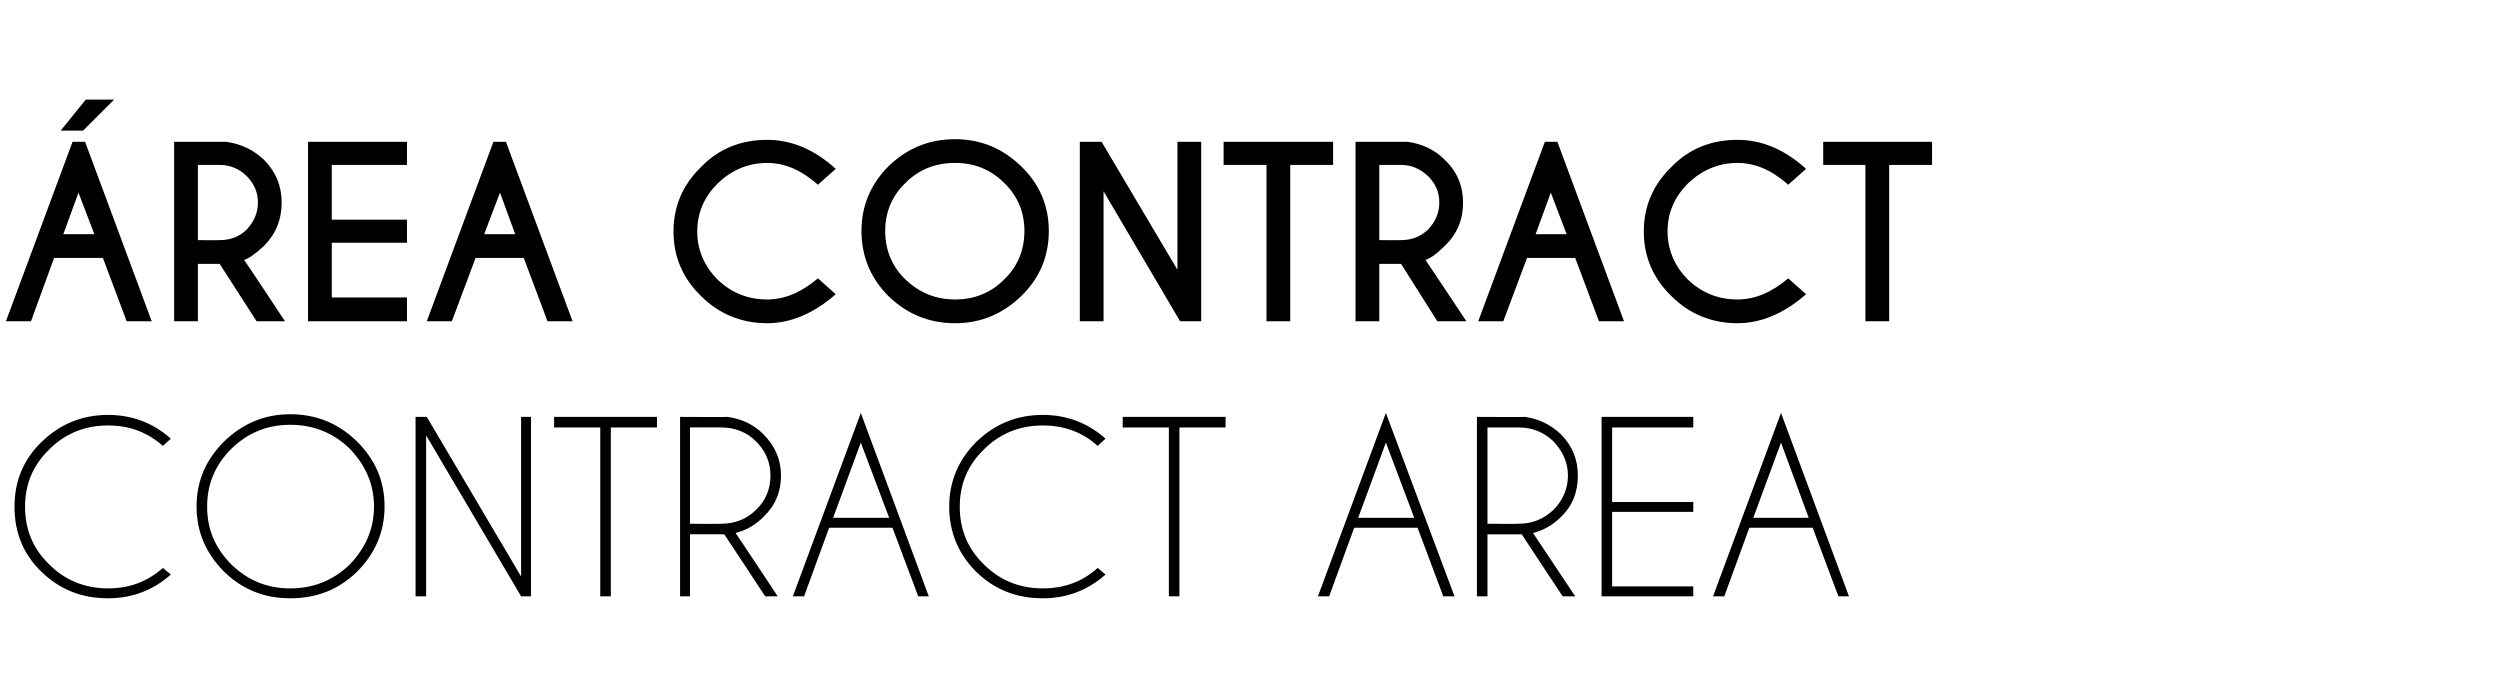
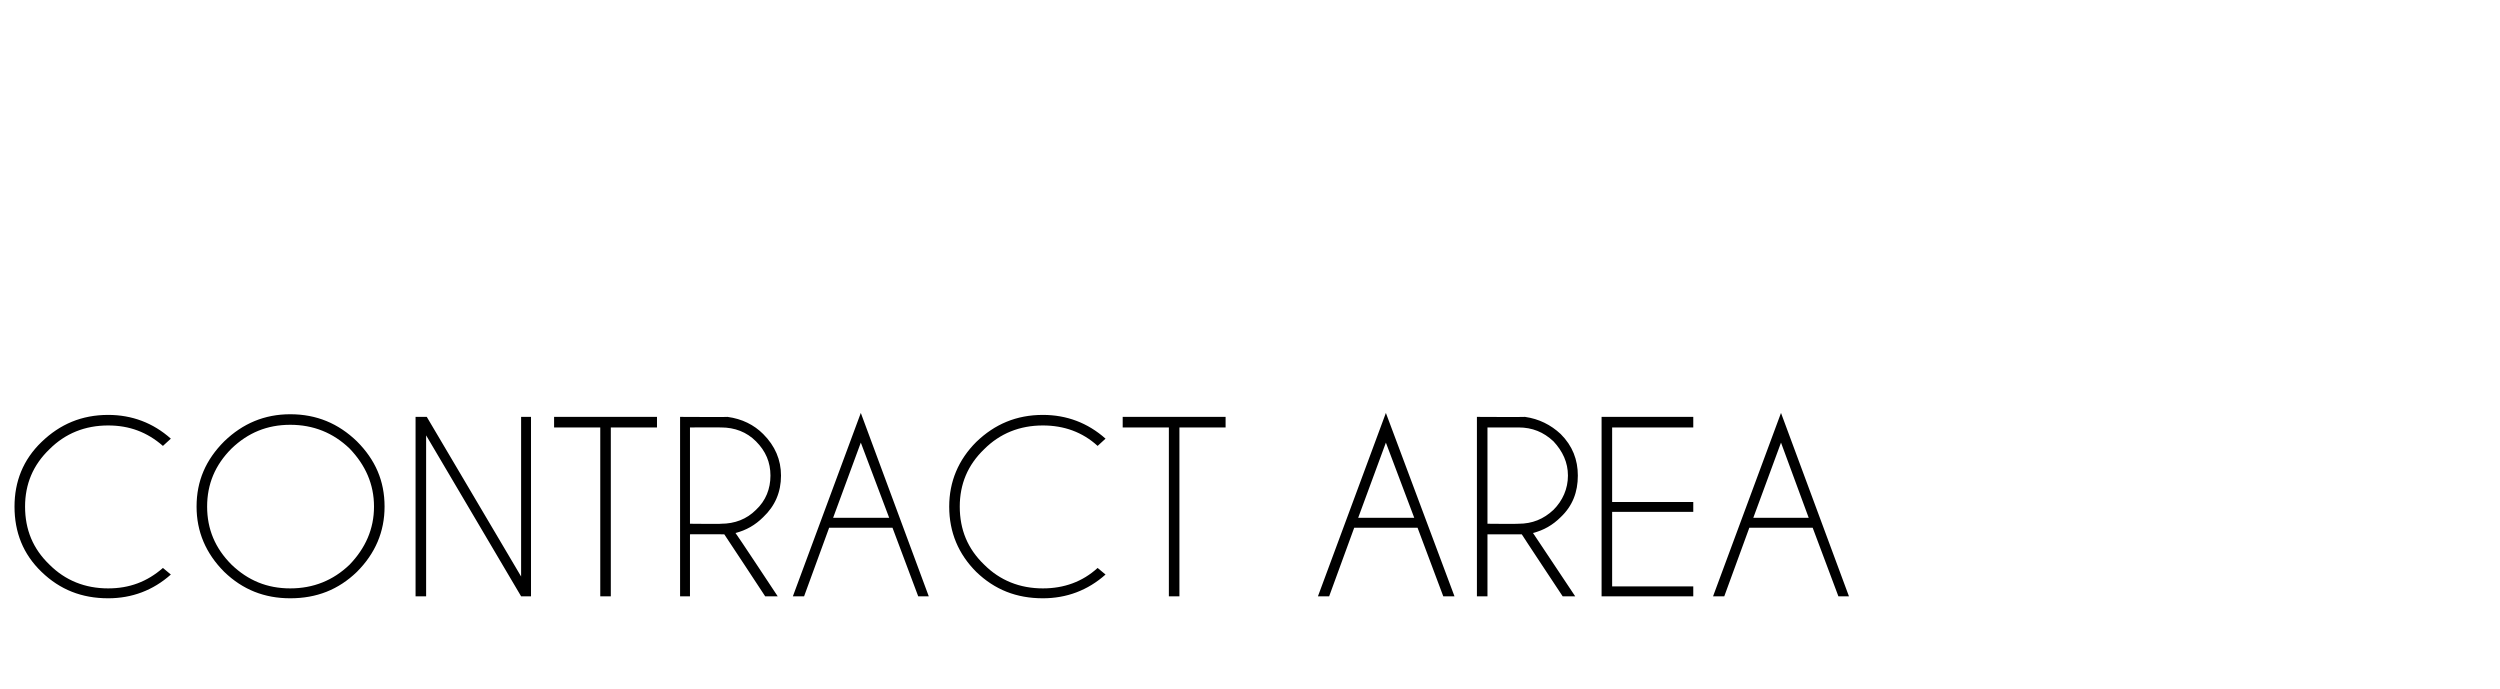
<svg xmlns="http://www.w3.org/2000/svg" version="1.1" width="379px" height="104.4px" viewBox="0 -1 379 104.4" style="top:-1px">
  <desc>rea Contract Contract Area</desc>
  <defs />
  <g id="Polygon678164">
    <path d="M 16.4 88.2 C 19.6 88.2 22.3 87.2 24.7 85.1 C 24.7 85.1 25.9 86.1 25.9 86.1 C 23.2 88.5 20 89.7 16.4 89.7 C 12.4 89.7 9.1 88.4 6.3 85.7 C 3.5 83 2.2 79.7 2.2 75.8 C 2.2 72 3.5 68.7 6.3 66 C 9.1 63.3 12.4 61.9 16.4 61.9 C 20 61.9 23.2 63.1 25.9 65.5 C 25.9 65.5 24.7 66.6 24.7 66.6 C 22.3 64.5 19.6 63.5 16.4 63.5 C 12.9 63.5 9.9 64.7 7.5 67.1 C 5 69.5 3.8 72.4 3.8 75.8 C 3.8 79.3 5 82.2 7.5 84.6 C 9.9 87 12.9 88.2 16.4 88.2 C 16.4 88.2 16.4 88.2 16.4 88.2 Z M 44 61.8 C 48 61.8 51.3 63.2 54.1 65.9 C 56.9 68.7 58.3 71.9 58.3 75.8 C 58.3 79.6 56.9 82.9 54.1 85.7 C 51.3 88.4 48 89.7 44 89.7 C 40.1 89.7 36.8 88.4 34 85.7 C 31.2 82.9 29.8 79.6 29.8 75.8 C 29.8 71.9 31.2 68.7 34 65.9 C 36.8 63.2 40.1 61.8 44 61.8 C 44 61.8 44 61.8 44 61.8 Z M 44 63.4 C 40.5 63.4 37.6 64.6 35.1 67 C 32.6 69.5 31.4 72.4 31.4 75.8 C 31.4 79.2 32.6 82.1 35.1 84.6 C 37.6 87 40.5 88.2 44 88.2 C 47.5 88.2 50.5 87 53 84.6 C 55.4 82.1 56.7 79.2 56.7 75.8 C 56.7 72.4 55.4 69.5 53 67 C 50.5 64.6 47.5 63.4 44 63.4 Z M 63 62.2 L 64.7 62.2 L 79 86.4 L 79 62.2 L 80.5 62.2 L 80.5 89.4 L 79 89.4 L 64.6 65 L 64.6 89.4 L 63 89.4 L 63 62.2 Z M 92.6 63.8 L 92.6 89.4 L 91 89.4 L 91 63.8 L 84 63.8 L 84 62.2 L 99.6 62.2 L 99.6 63.8 L 92.6 63.8 Z M 104.6 63.8 L 104.6 78.4 C 104.6 78.4 109.34 78.45 109.3 78.4 C 111.4 78.4 113.2 77.7 114.6 76.3 C 116.1 74.9 116.8 73.1 116.8 71.1 C 116.8 69.1 116.1 67.4 114.6 65.9 C 113.2 64.5 111.4 63.8 109.3 63.8 C 109.34 63.79 104.6 63.8 104.6 63.8 Z M 109.8 80 C 109.7 80 109.5 80 109.3 80 C 109.34 79.99 104.6 80 104.6 80 L 104.6 89.4 L 103.1 89.4 L 103.1 62.2 C 103.1 62.2 110.35 62.24 110.3 62.2 C 112.5 62.5 114.3 63.4 115.7 64.8 C 117.5 66.6 118.4 68.7 118.4 71.1 C 118.4 73.6 117.5 75.7 115.7 77.4 C 114.5 78.6 113.1 79.4 111.5 79.8 C 111.53 79.76 117.9 89.4 117.9 89.4 L 116 89.4 C 116 89.4 109.81 79.98 109.8 80 Z M 134.8 77.5 L 130.5 66.1 L 126.3 77.5 L 134.8 77.5 Z M 135.3 79 L 125.7 79 L 121.9 89.4 L 120.2 89.4 L 130.5 61.6 L 140.8 89.4 L 139.2 89.4 L 135.3 79 Z M 158.1 88.2 C 161.3 88.2 164.1 87.2 166.4 85.1 C 166.4 85.1 167.6 86.1 167.6 86.1 C 164.9 88.5 161.7 89.7 158.1 89.7 C 154.1 89.7 150.8 88.4 148 85.7 C 145.3 83 143.9 79.7 143.9 75.8 C 143.9 72 145.3 68.7 148 66 C 150.8 63.3 154.1 61.9 158.1 61.9 C 161.7 61.9 164.9 63.1 167.6 65.5 C 167.6 65.5 166.4 66.6 166.4 66.6 C 164.1 64.5 161.3 63.5 158.1 63.5 C 154.6 63.5 151.6 64.7 149.2 67.1 C 146.7 69.5 145.5 72.4 145.5 75.8 C 145.5 79.3 146.7 82.2 149.2 84.6 C 151.6 87 154.6 88.2 158.1 88.2 C 158.1 88.2 158.1 88.2 158.1 88.2 Z M 178.8 63.8 L 178.8 89.4 L 177.2 89.4 L 177.2 63.8 L 170.2 63.8 L 170.2 62.2 L 185.8 62.2 L 185.8 63.8 L 178.8 63.8 Z M 214.4 77.5 L 210.1 66.1 L 205.9 77.5 L 214.4 77.5 Z M 214.9 79 L 205.3 79 L 201.5 89.4 L 199.8 89.4 L 210.1 61.6 L 220.5 89.4 L 218.8 89.4 L 214.9 79 Z M 225.5 63.8 L 225.5 78.4 C 225.5 78.4 230.2 78.45 230.2 78.4 C 232.3 78.4 234 77.7 235.5 76.3 C 236.9 74.9 237.7 73.1 237.7 71.1 C 237.7 69.1 236.9 67.4 235.5 65.9 C 234 64.5 232.3 63.8 230.2 63.8 C 230.2 63.79 225.5 63.8 225.5 63.8 Z M 230.7 80 C 230.5 80 230.4 80 230.2 80 C 230.2 79.99 225.5 80 225.5 80 L 225.5 89.4 L 223.9 89.4 L 223.9 62.2 C 223.9 62.2 231.2 62.24 231.2 62.2 C 233.3 62.5 235.1 63.4 236.6 64.8 C 238.4 66.6 239.2 68.7 239.2 71.1 C 239.2 73.6 238.4 75.7 236.6 77.4 C 235.4 78.6 234 79.4 232.4 79.8 C 232.38 79.76 238.8 89.4 238.8 89.4 L 236.9 89.4 C 236.9 89.4 230.66 79.98 230.7 80 Z M 256.7 62.2 L 256.7 63.8 L 244.4 63.8 L 244.4 75.1 L 256.7 75.1 L 256.7 76.6 L 244.4 76.6 L 244.4 87.9 L 256.7 87.9 L 256.7 89.4 L 242.8 89.4 L 242.8 62.2 L 256.7 62.2 Z M 274.2 77.5 L 270 66.1 L 265.8 77.5 L 274.2 77.5 Z M 274.8 79 L 265.2 79 L 261.4 89.4 L 259.7 89.4 L 270 61.6 L 280.3 89.4 L 278.7 89.4 L 274.8 79 Z " stroke="none" fill="#000" />
  </g>
  <g id="Polygon678163">
-     <path d="M 14.3 34.5 L 11.9 28.2 L 9.6 34.5 L 14.3 34.5 Z M 12.9 20.5 L 23 47.7 L 19.2 47.7 L 15.6 38.1 L 8.2 38.1 L 4.7 47.7 L 0.9 47.7 L 11 20.5 L 12.9 20.5 Z M 13 14.1 L 17.3 14.1 L 12.6 18.8 L 9.2 18.8 L 13 14.1 Z M 30 24 L 30 35.4 C 30 35.4 33.31 35.44 33.3 35.4 C 34.9 35.4 36.3 34.9 37.4 33.8 C 38.5 32.6 39.1 31.3 39.1 29.7 C 39.1 28.1 38.5 26.8 37.4 25.7 C 36.3 24.6 34.9 24 33.3 24 C 33.31 24.02 30 24 30 24 Z M 33.3 39 L 30 39 L 30 47.7 L 26.4 47.7 L 26.4 20.5 C 26.4 20.5 34.31 20.49 34.3 20.5 C 36.5 20.8 38.4 21.7 40 23.2 C 41.8 25 42.7 27.2 42.7 29.7 C 42.7 32.3 41.8 34.5 40 36.3 C 38.7 37.5 37.7 38.2 37 38.4 C 37.05 38.38 43.2 47.7 43.2 47.7 L 38.9 47.7 L 33.3 39 Z M 61.7 20.5 L 61.7 24 L 50.3 24 L 50.3 32.3 L 61.7 32.3 L 61.7 35.8 L 50.3 35.8 L 50.3 44.1 L 61.7 44.1 L 61.7 47.7 L 46.7 47.7 L 46.7 20.5 L 61.7 20.5 Z M 78.1 34.5 L 75.8 28.2 L 73.4 34.5 L 78.1 34.5 Z M 76.7 20.5 L 86.8 47.7 L 83 47.7 L 79.4 38.1 L 72.1 38.1 L 68.5 47.7 L 64.7 47.7 L 74.8 20.5 L 76.7 20.5 Z M 116.3 44.4 C 119 44.4 121.5 43.3 124 41.2 C 124 41.2 126.7 43.6 126.7 43.6 C 123.4 46.5 119.9 48 116.3 48 C 112.4 48 109 46.6 106.3 43.9 C 103.5 41.2 102.1 37.9 102.1 34.1 C 102.1 30.3 103.5 27 106.3 24.3 C 109 21.5 112.4 20.2 116.3 20.2 C 119.9 20.2 123.4 21.6 126.7 24.6 C 126.7 24.6 124 27 124 27 C 121.5 24.8 119 23.7 116.3 23.7 C 113.4 23.7 110.9 24.8 108.8 26.8 C 106.8 28.8 105.7 31.2 105.7 34.1 C 105.7 36.9 106.8 39.4 108.8 41.4 C 110.9 43.4 113.4 44.4 116.3 44.4 C 116.3 44.4 116.3 44.4 116.3 44.4 Z M 144.8 20.1 C 148.7 20.1 152 21.5 154.8 24.2 C 157.6 26.9 159 30.2 159 34 C 159 37.9 157.6 41.2 154.8 43.9 C 152 46.6 148.7 48 144.8 48 C 140.8 48 137.5 46.6 134.7 43.9 C 132 41.2 130.6 37.9 130.6 34 C 130.6 30.2 132 26.9 134.7 24.2 C 137.5 21.5 140.8 20.1 144.8 20.1 C 144.8 20.1 144.8 20.1 144.8 20.1 Z M 144.8 23.7 C 141.8 23.7 139.3 24.7 137.3 26.7 C 135.2 28.7 134.2 31.2 134.2 34 C 134.2 36.9 135.2 39.4 137.3 41.4 C 139.4 43.4 141.9 44.4 144.8 44.4 C 147.7 44.4 150.2 43.4 152.2 41.4 C 154.3 39.4 155.3 36.9 155.3 34 C 155.3 31.2 154.3 28.7 152.2 26.7 C 150.2 24.7 147.7 23.7 144.8 23.7 Z M 163.7 20.5 L 167 20.5 L 178.5 39.9 L 178.5 20.5 L 182.1 20.5 L 182.1 47.7 L 178.9 47.7 L 167.3 28 L 167.3 47.7 L 163.7 47.7 L 163.7 20.5 Z M 195.6 24 L 195.6 47.7 L 192 47.7 L 192 24 L 185.5 24 L 185.5 20.5 L 202.1 20.5 L 202.1 24 L 195.6 24 Z M 209.1 24 L 209.1 35.4 C 209.1 35.4 212.38 35.44 212.4 35.4 C 214 35.4 215.3 34.9 216.5 33.8 C 217.6 32.6 218.2 31.3 218.2 29.7 C 218.2 28.1 217.6 26.8 216.5 25.7 C 215.3 24.6 214 24 212.4 24 C 212.38 24.02 209.1 24 209.1 24 Z M 212.4 39 L 209.1 39 L 209.1 47.7 L 205.5 47.7 L 205.5 20.5 C 205.5 20.5 213.39 20.49 213.4 20.5 C 215.6 20.8 217.5 21.7 219 23.2 C 220.9 25 221.8 27.2 221.8 29.7 C 221.8 32.3 220.9 34.5 219 36.3 C 217.8 37.5 216.8 38.2 216.1 38.4 C 216.12 38.38 222.3 47.7 222.3 47.7 L 217.9 47.7 L 212.4 39 Z M 237.5 34.5 L 235.1 28.2 L 232.8 34.5 L 237.5 34.5 Z M 236.1 20.5 L 246.2 47.7 L 242.4 47.7 L 238.8 38.1 L 231.5 38.1 L 227.9 47.7 L 224.1 47.7 L 234.2 20.5 L 236.1 20.5 Z M 263.4 44.4 C 266.1 44.4 268.6 43.3 271.1 41.2 C 271.1 41.2 273.8 43.6 273.8 43.6 C 270.5 46.5 267 48 263.4 48 C 259.5 48 256.1 46.6 253.4 43.9 C 250.6 41.2 249.2 37.9 249.2 34.1 C 249.2 30.3 250.6 27 253.4 24.3 C 256.1 21.5 259.5 20.2 263.4 20.2 C 267 20.2 270.5 21.6 273.8 24.6 C 273.8 24.6 271.1 27 271.1 27 C 268.6 24.8 266.1 23.7 263.4 23.7 C 260.5 23.7 258 24.8 255.9 26.8 C 253.9 28.8 252.8 31.2 252.8 34.1 C 252.8 36.9 253.9 39.4 255.9 41.4 C 258 43.4 260.5 44.4 263.4 44.4 C 263.4 44.4 263.4 44.4 263.4 44.4 Z M 286.4 24 L 286.4 47.7 L 282.8 47.7 L 282.8 24 L 276.4 24 L 276.4 20.5 L 292.9 20.5 L 292.9 24 L 286.4 24 Z " stroke="none" fill="#000" />
-   </g>
+     </g>
</svg>